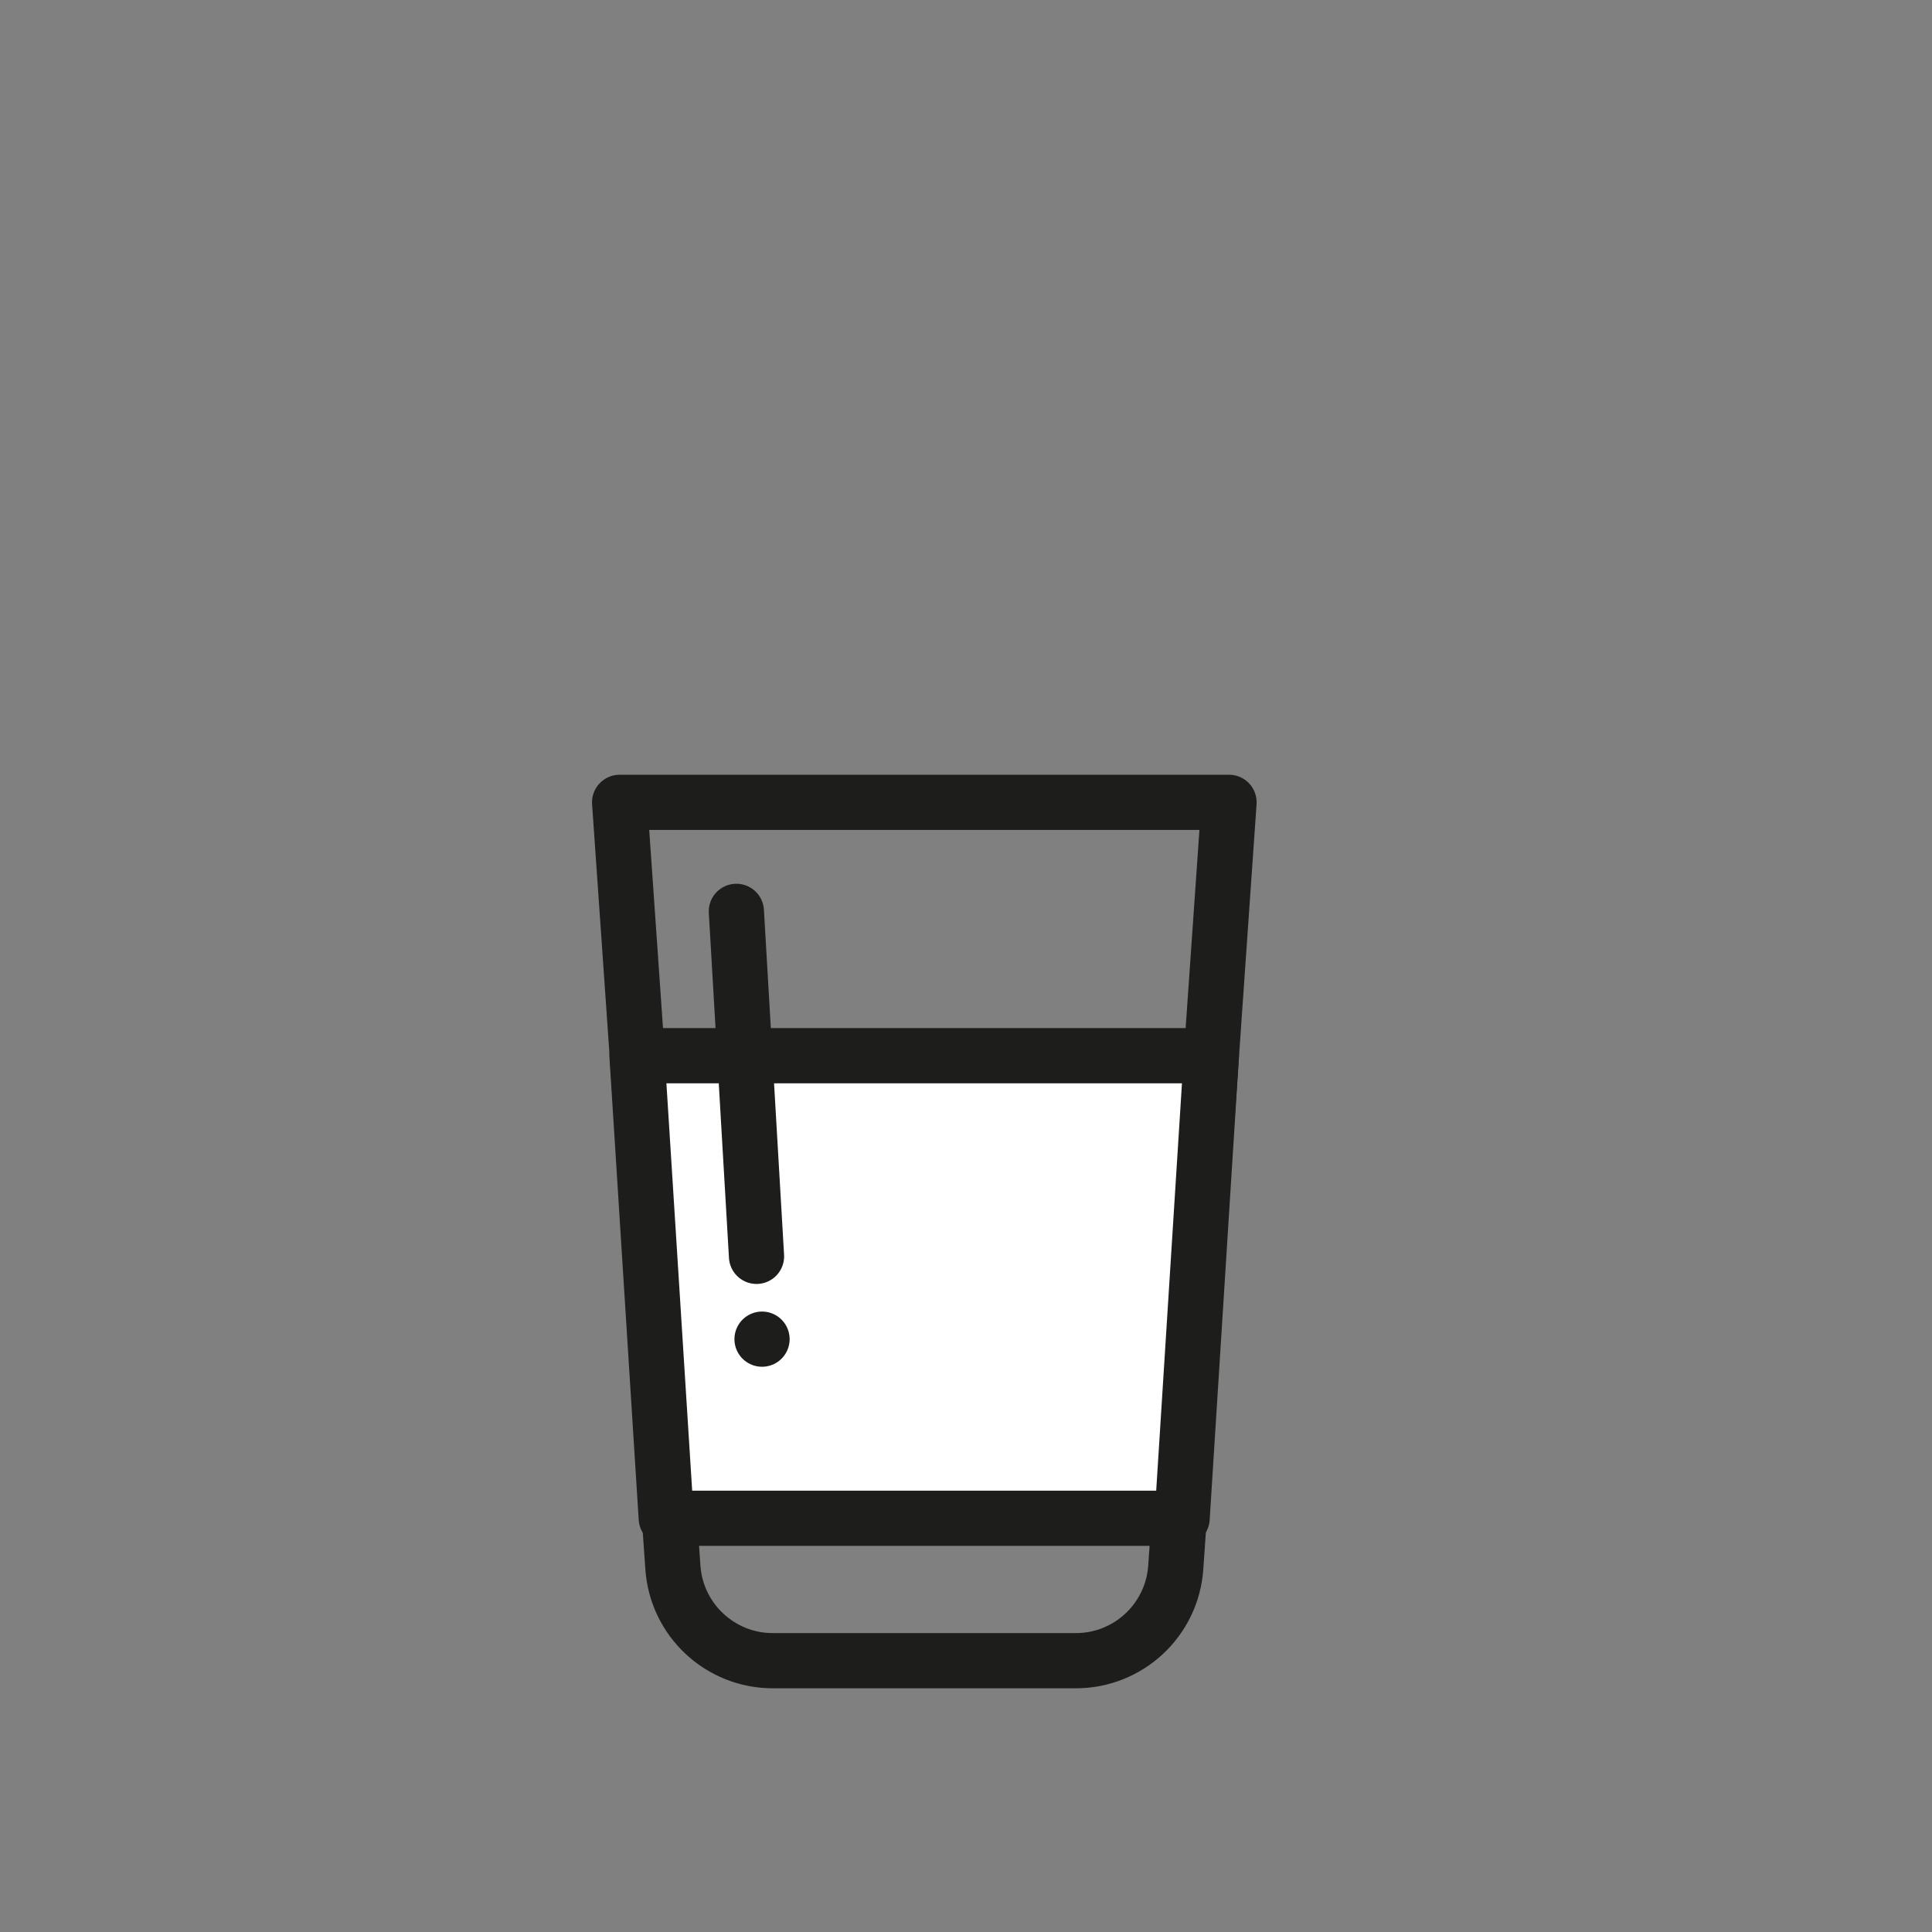
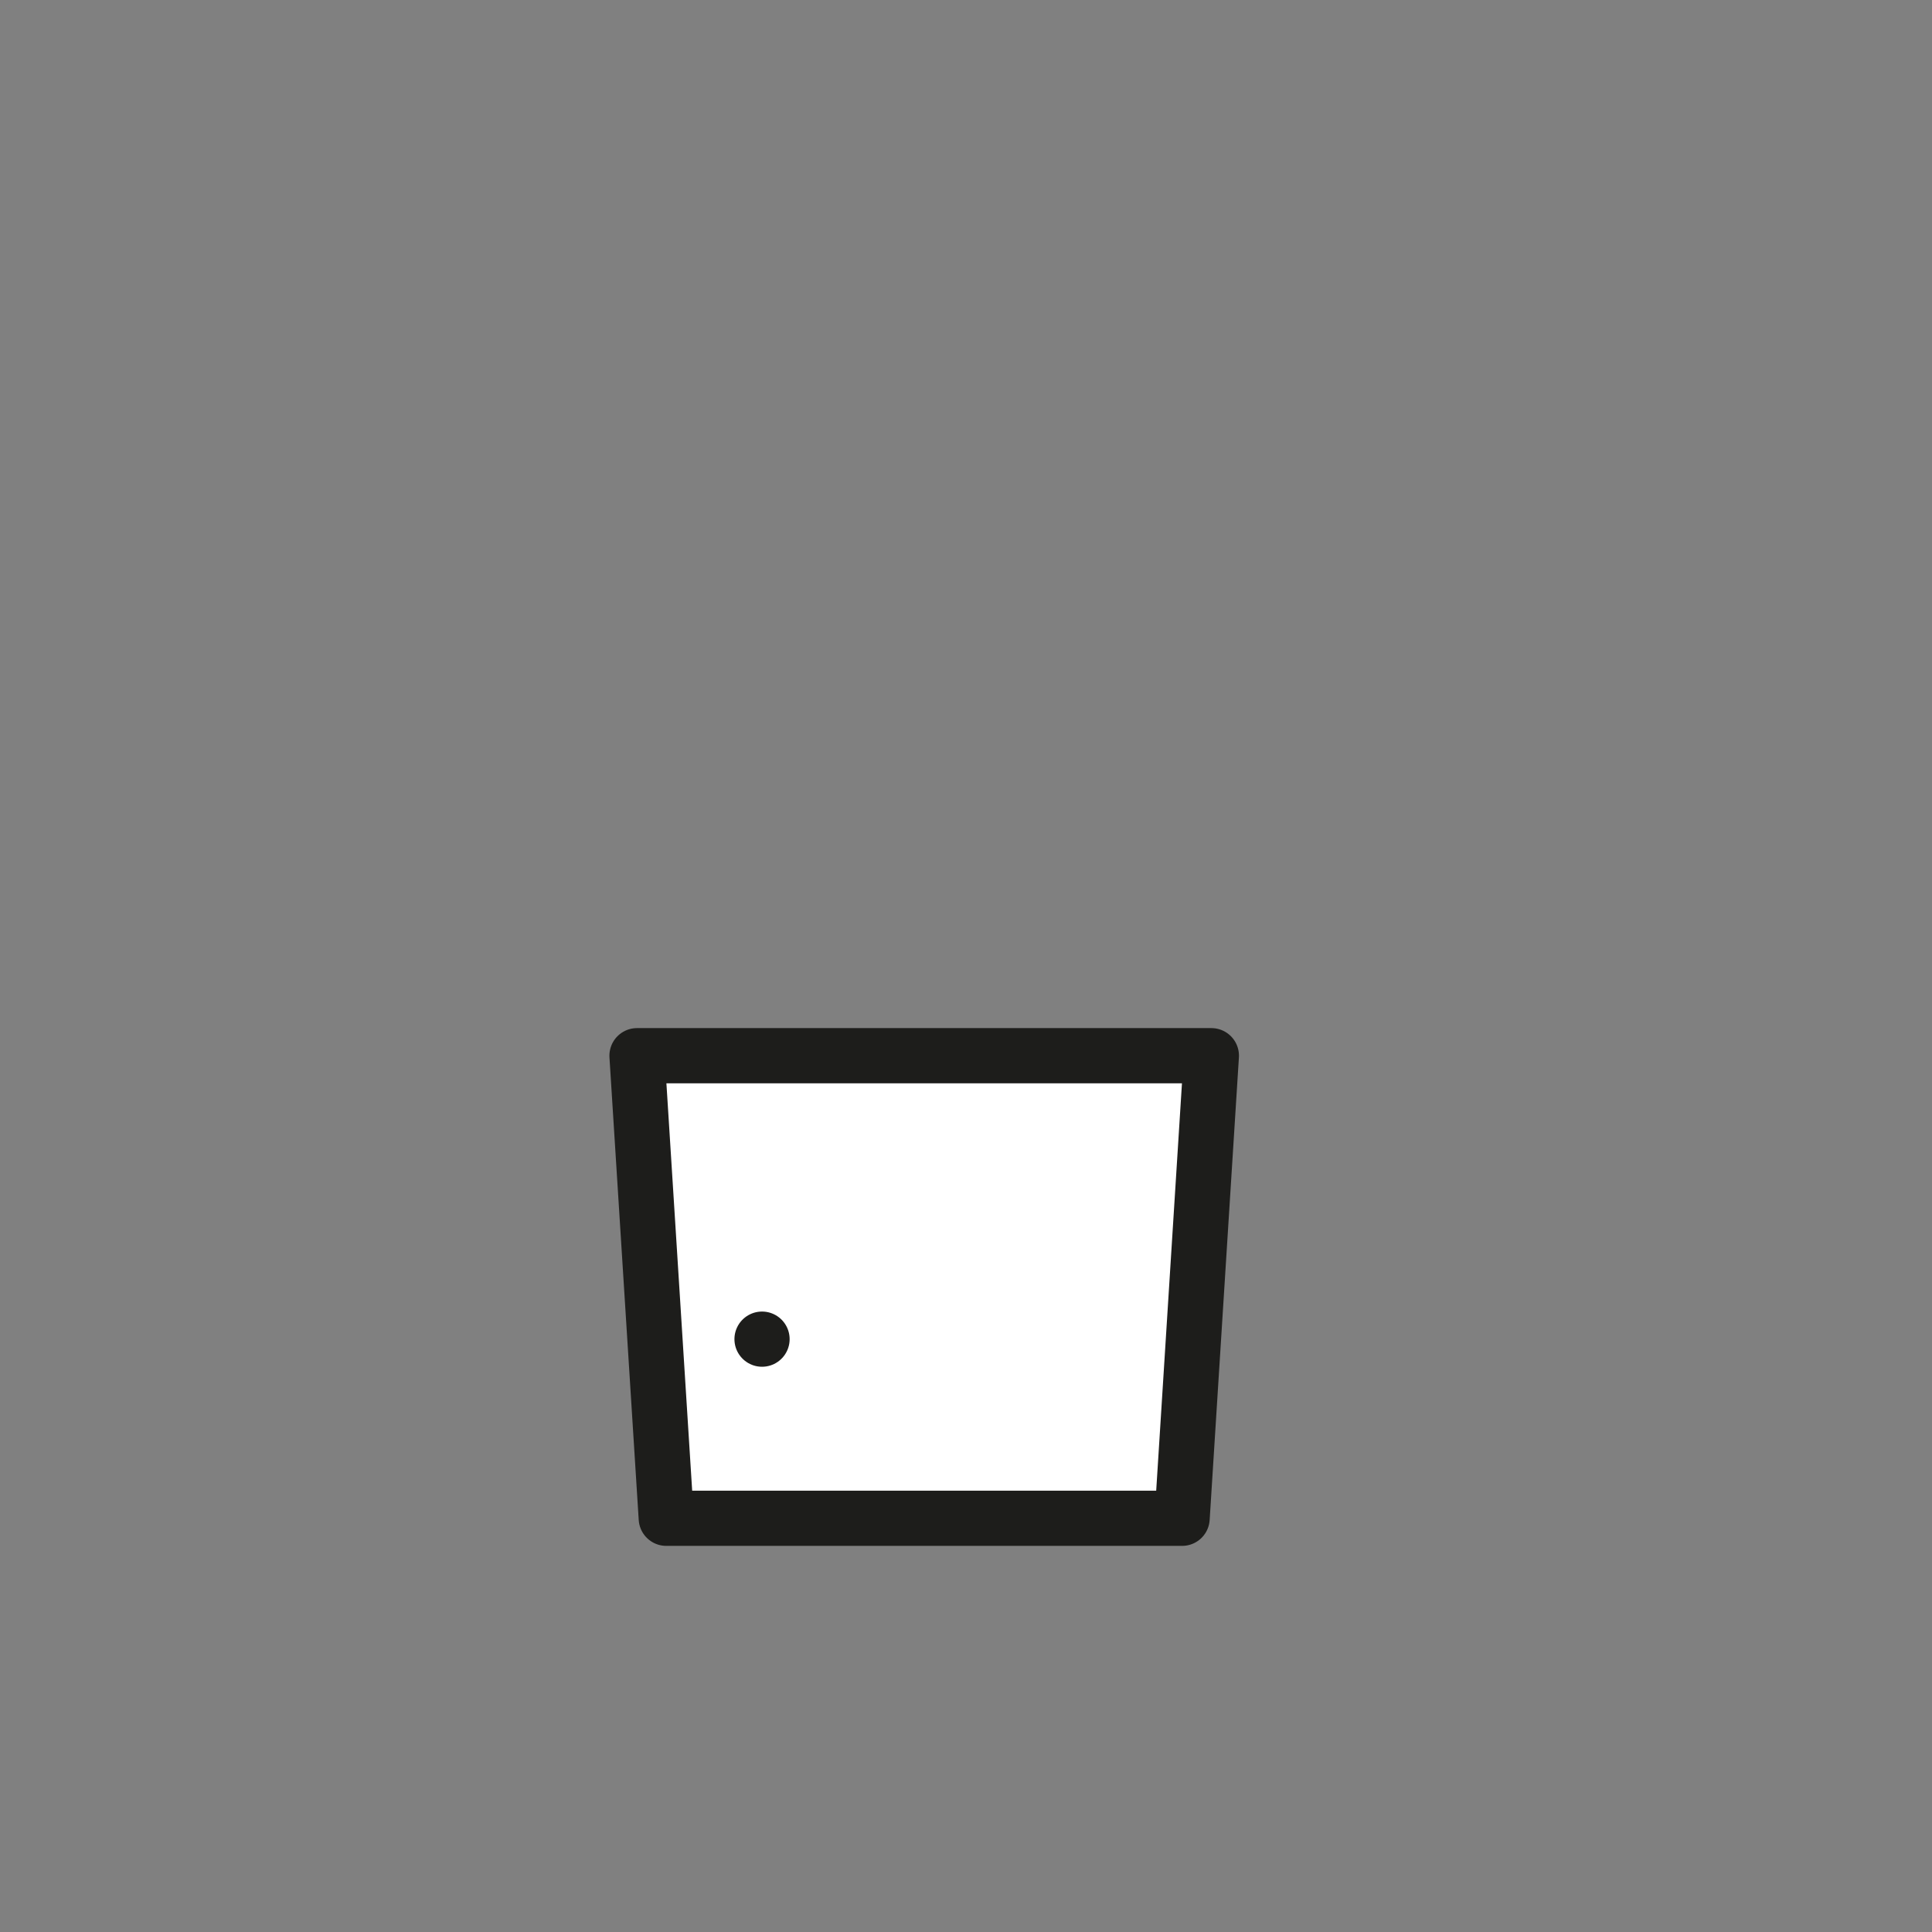
<svg xmlns="http://www.w3.org/2000/svg" id="Ebene_1" data-name="Ebene 1" viewBox="0 0 70 70">
  <rect x="0" y="0" width="70" height="70" fill="#808080" stroke="none" />
  <defs>
    <style>
      .cls-1 {
        fill: #fff;
      }

      .cls-1, .cls-2 {
        stroke: #1d1d1b;
        stroke-linecap: round;
        stroke-linejoin: round;
        stroke-width: 2px;
      }

      .cls-2 {
        fill: none;
      }
    </style>
  </defs>
-   <path class="cls-2" d="M38.98,60.17h-10.98c-1.91,0-3.49-1.48-3.62-3.38l-1.93-27.72h22.08l-1.93,27.72c-.13,1.9-1.71,3.38-3.62,3.38Z" />
  <polygon class="cls-1" points="42.83 55.01 24.14 55.01 23.08 38.25 43.89 38.25 42.83 55.01" />
-   <line class="cls-2" x1="26.68" y1="33.02" x2="27.41" y2="45.52" />
  <line class="cls-2" x1="27.61" y1="48.52" x2="27.61" y2="48.52" />
</svg>